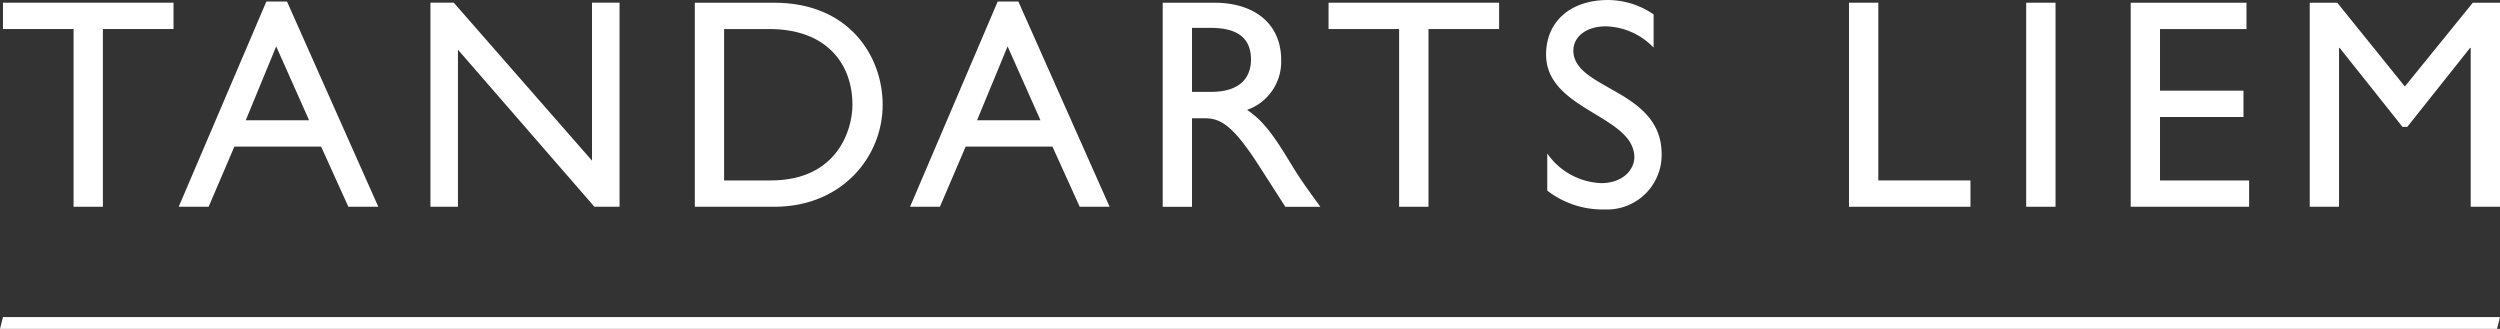
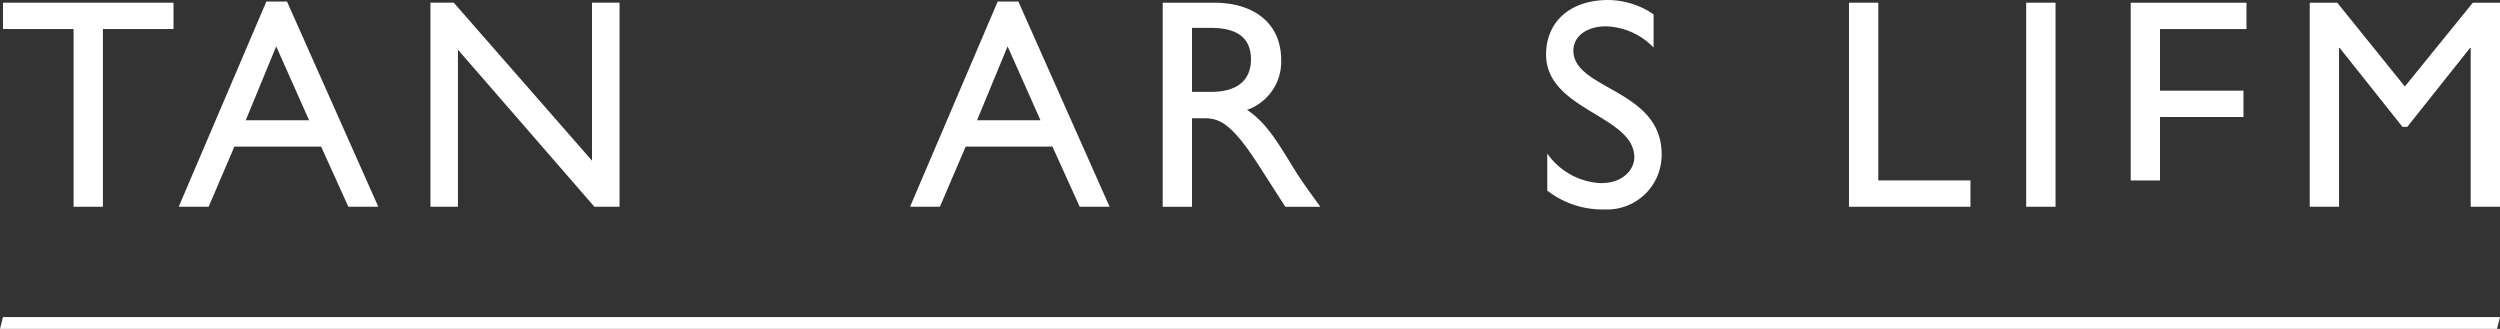
<svg xmlns="http://www.w3.org/2000/svg" width="231.69" height="30.478" viewBox="0 0 231.69 30.478">
  <rect x="0" y="0" width="231.69" height="30.478" fill="#333333" stroke="none" />
  <defs>
    <clipPath id="clip-path">
      <rect id="Rectangle_274" data-name="Rectangle 274" width="231.69" height="30.478" fill="#fff" />
    </clipPath>
  </defs>
  <g id="Group_92" data-name="Group 92" transform="translate(0 0)">
    <path id="Path_32" data-name="Path 32" d="M.184.167v2.44H6.728V19.078H9.444V2.607H15.99V.167Z" transform="translate(0.091 0.083)" fill="#fff" />
    <path id="Path_33" data-name="Path 33" d="M20.1,4.253l3.05,6.849H17.277ZM19.19.093,11.065,19.116h2.774l2.383-5.573h8.041l2.525,5.573h2.774L21.1.093Z" transform="translate(5.497 0.046)" fill="#fff" />
    <path id="Path_34" data-name="Path 34" d="M41.625.167V14.806L28.814.167H26.652v18.91H29.2V4.522L41.846,19.078h2.331V.167Z" transform="translate(13.24 0.083)" fill="#fff" />
    <g id="Group_93" data-name="Group 93" transform="translate(0 0)">
      <g id="Group_92-2" data-name="Group 92" clip-path="url(#clip-path)">
-         <path id="Path_35" data-name="Path 35" d="M43.02.167h7.346c6.988,0,10.064,4.992,10.064,9.457,0,4.853-3.8,9.454-10.037,9.454H43.02Zm2.715,16.471h4.327c6.155,0,7.568-4.686,7.568-7.014,0-3.8-2.41-7.017-7.707-7.017H45.735Z" transform="translate(21.372 0.084)" fill="#fff" />
        <path id="Path_36" data-name="Path 36" d="M74.841,19.114H72.069l-2.525-5.573H61.5l-2.386,5.573H56.348L64.471.093h1.913ZM62.555,11.1h5.881L65.387,4.251Z" transform="translate(27.993 0.047)" fill="#fff" />
        <path id="Path_37" data-name="Path 37" d="M76.76.167c3.826,0,6.21,2.024,6.21,5.3A4.73,4.73,0,0,1,79.809,10.1c1.72,1.136,2.774,2.884,4.216,5.24.8,1.3,1.275,1.941,2.577,3.743H83.358L80.864,15.2c-2.5-3.881-3.633-4.324-5.02-4.324H74.706v8.207H71.991V.167ZM74.706,8.431h1.748c2.908,0,3.742-1.5,3.717-3.077C80.141,3.58,79.089,2.5,76.454,2.5H74.706Z" transform="translate(35.764 0.084)" fill="#fff" />
-         <path id="Path_38" data-name="Path 38" d="M98.066,2.607H91.522V19.078H88.8V2.607H82.26V.167H98.066Z" transform="translate(40.865 0.084)" fill="#fff" />
        <path id="Path_39" data-name="Path 39" d="M105.689,4.41a6.351,6.351,0,0,0-4.435-1.97c-1.747,0-3,.915-3,2.247,0,3.633,8.18,3.577,8.18,9.594a5.057,5.057,0,0,1-5.3,5.128,8.344,8.344,0,0,1-5.3-1.745V14.225a6.389,6.389,0,0,0,4.993,2.745c2.1,0,3.077-1.331,3.077-2.384,0-3.911-8.181-4.354-8.181-9.539C95.735,1.968,98.007,0,101.474,0a7.558,7.558,0,0,1,4.215,1.331Z" transform="translate(47.56 0.001)" fill="#fff" />
        <path id="Path_40" data-name="Path 40" d="M117.2,16.638h8.541v2.44H114.483V.167H117.2Z" transform="translate(56.874 0.084)" fill="#fff" />
        <rect id="Rectangle_273" data-name="Rectangle 273" width="2.72" height="18.91" transform="translate(187.779 0.251)" fill="#fff" />
-         <path id="Path_41" data-name="Path 41" d="M142.656,2.607h-8.014V8.319h7.735v2.44h-7.735v5.879H142.9v2.44H131.926V.167h10.73Z" transform="translate(65.539 0.084)" fill="#fff" />
+         <path id="Path_41" data-name="Path 41" d="M142.656,2.607h-8.014V8.319h7.735v2.44h-7.735v5.879H142.9H131.926V.167h10.73Z" transform="translate(65.539 0.084)" fill="#fff" />
        <path id="Path_42" data-name="Path 42" d="M160.645,19.078h-2.717V4.354h-.057l-5.822,7.321h-.442l-5.824-7.321h-.057V19.078h-2.715V.167h2.549l6.266,7.764,6.3-7.764h2.524Z" transform="translate(71.046 0.084)" fill="#fff" />
        <path id="Path_43" data-name="Path 43" d="M231.415,20.724H0l.275-1.093H231.691Z" transform="translate(0 9.753)" fill="#fff" />
      </g>
    </g>
  </g>
</svg>